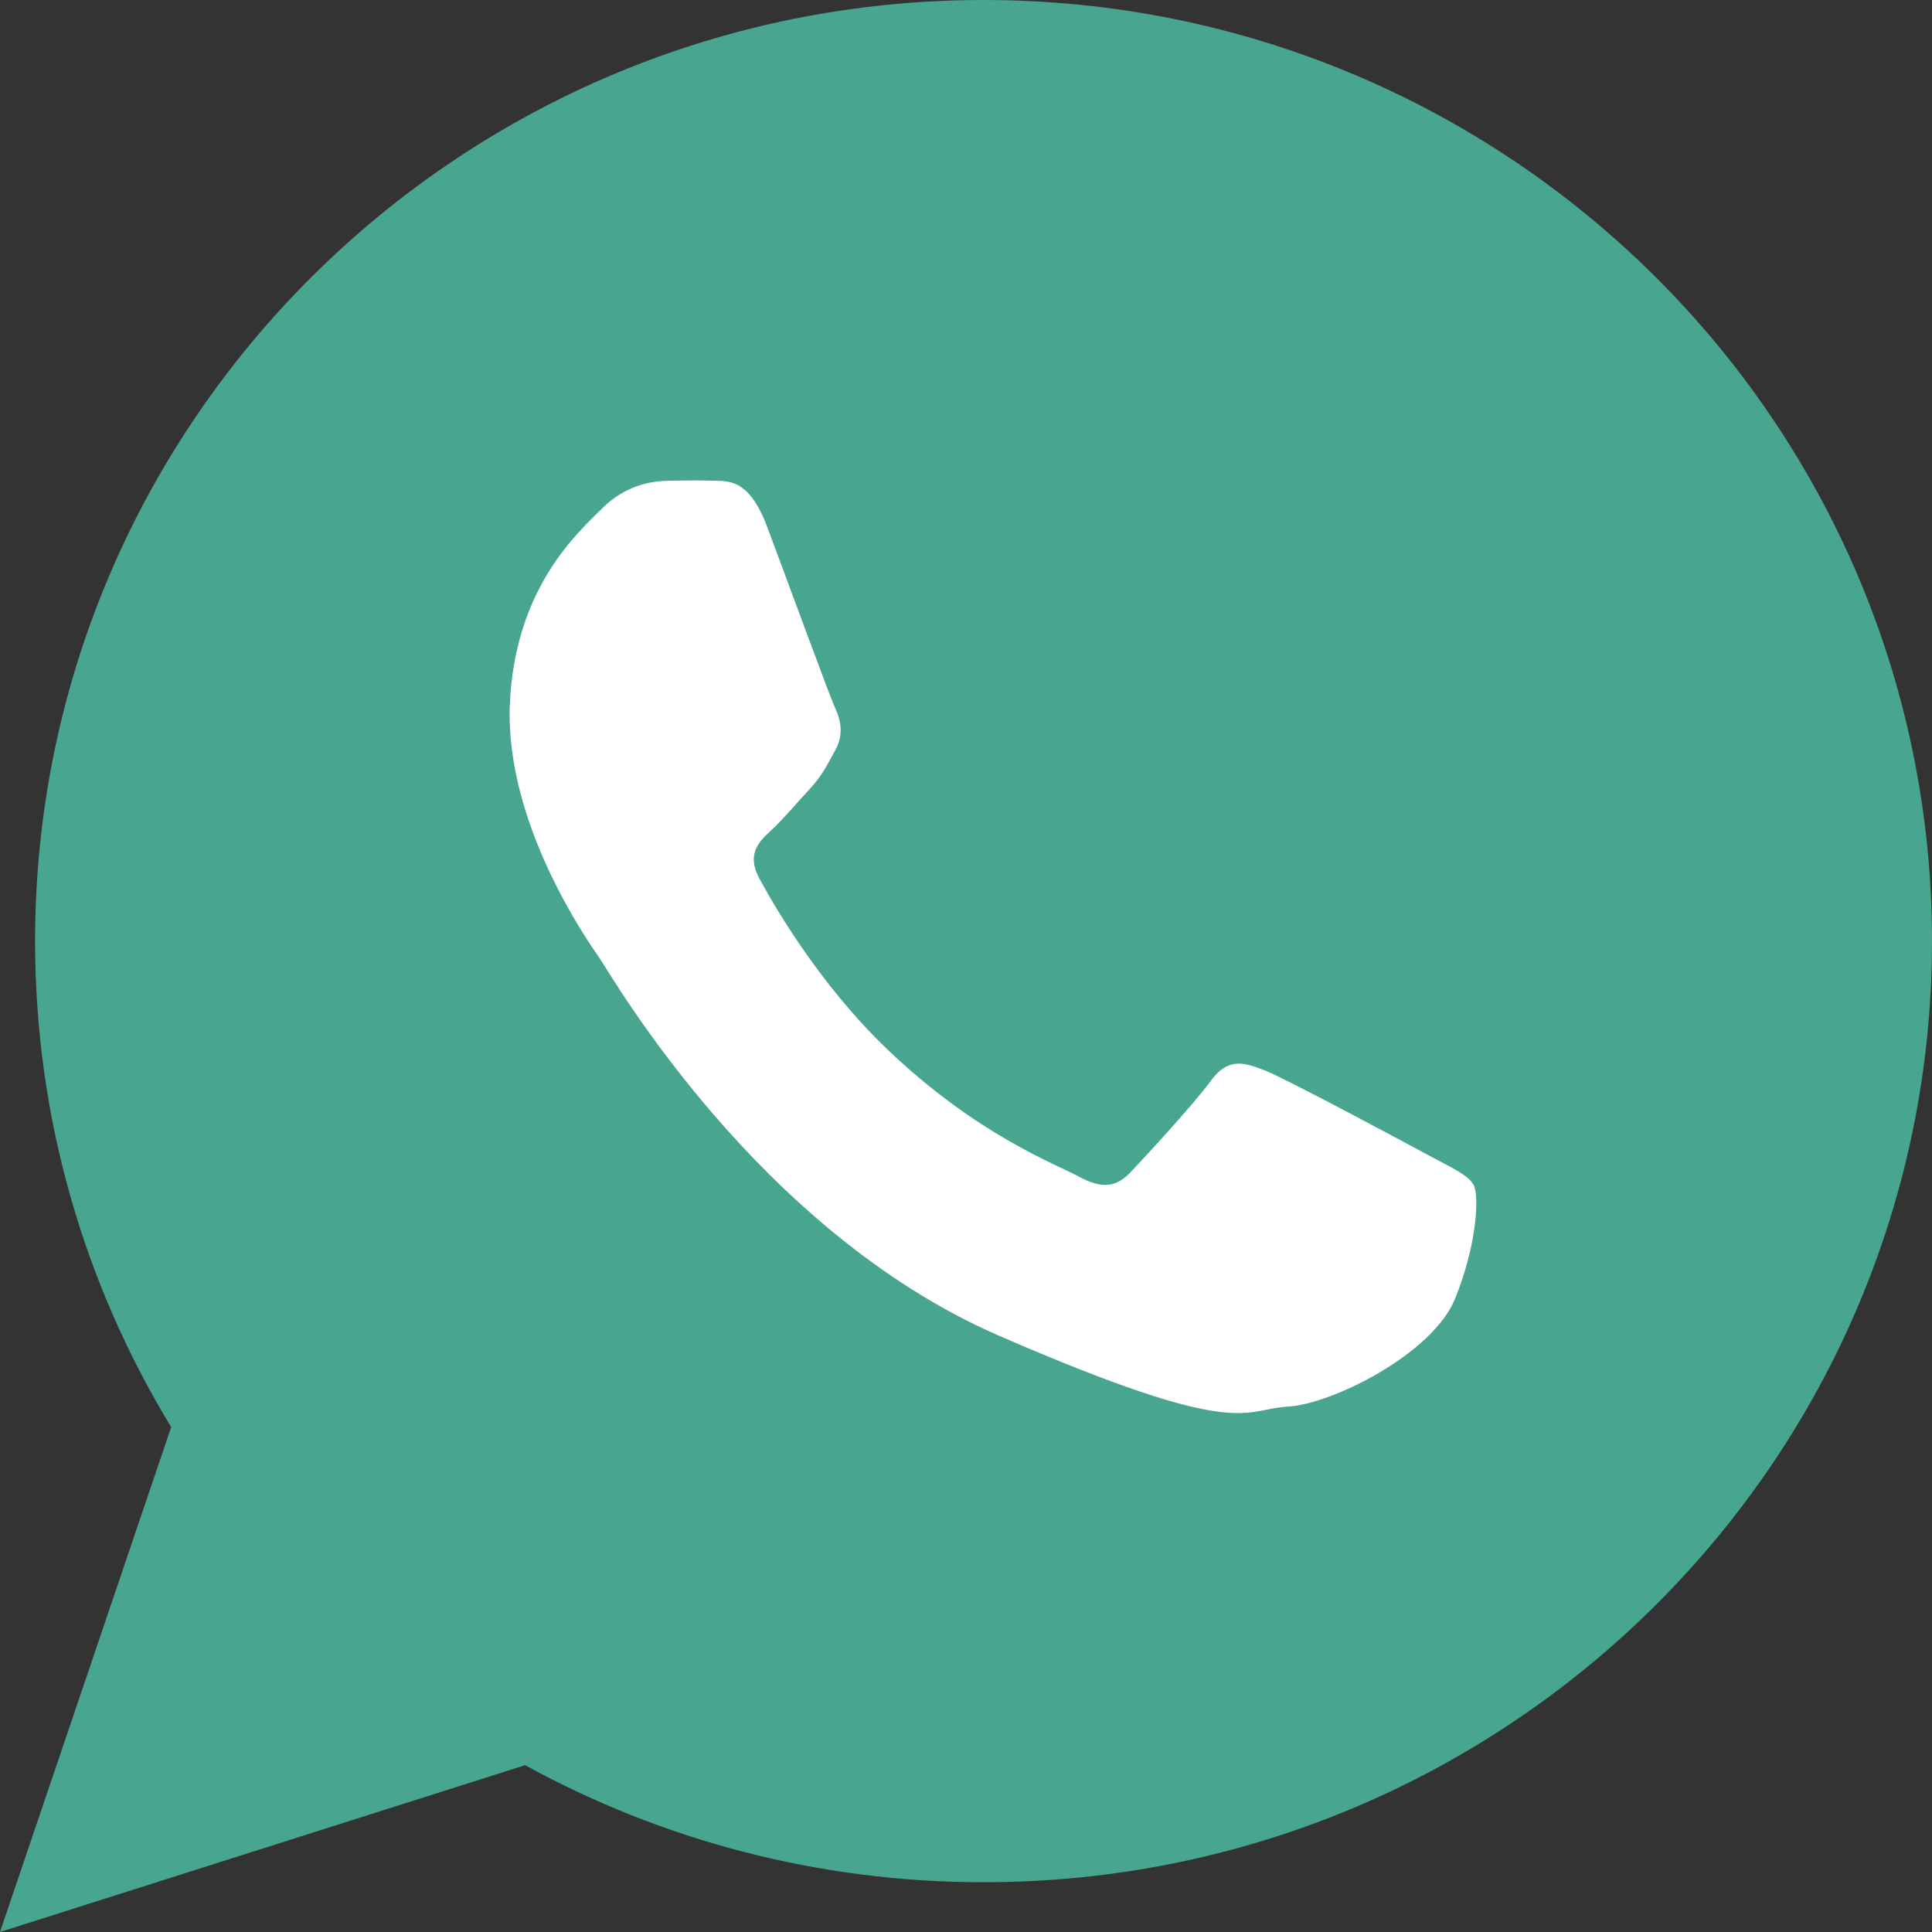
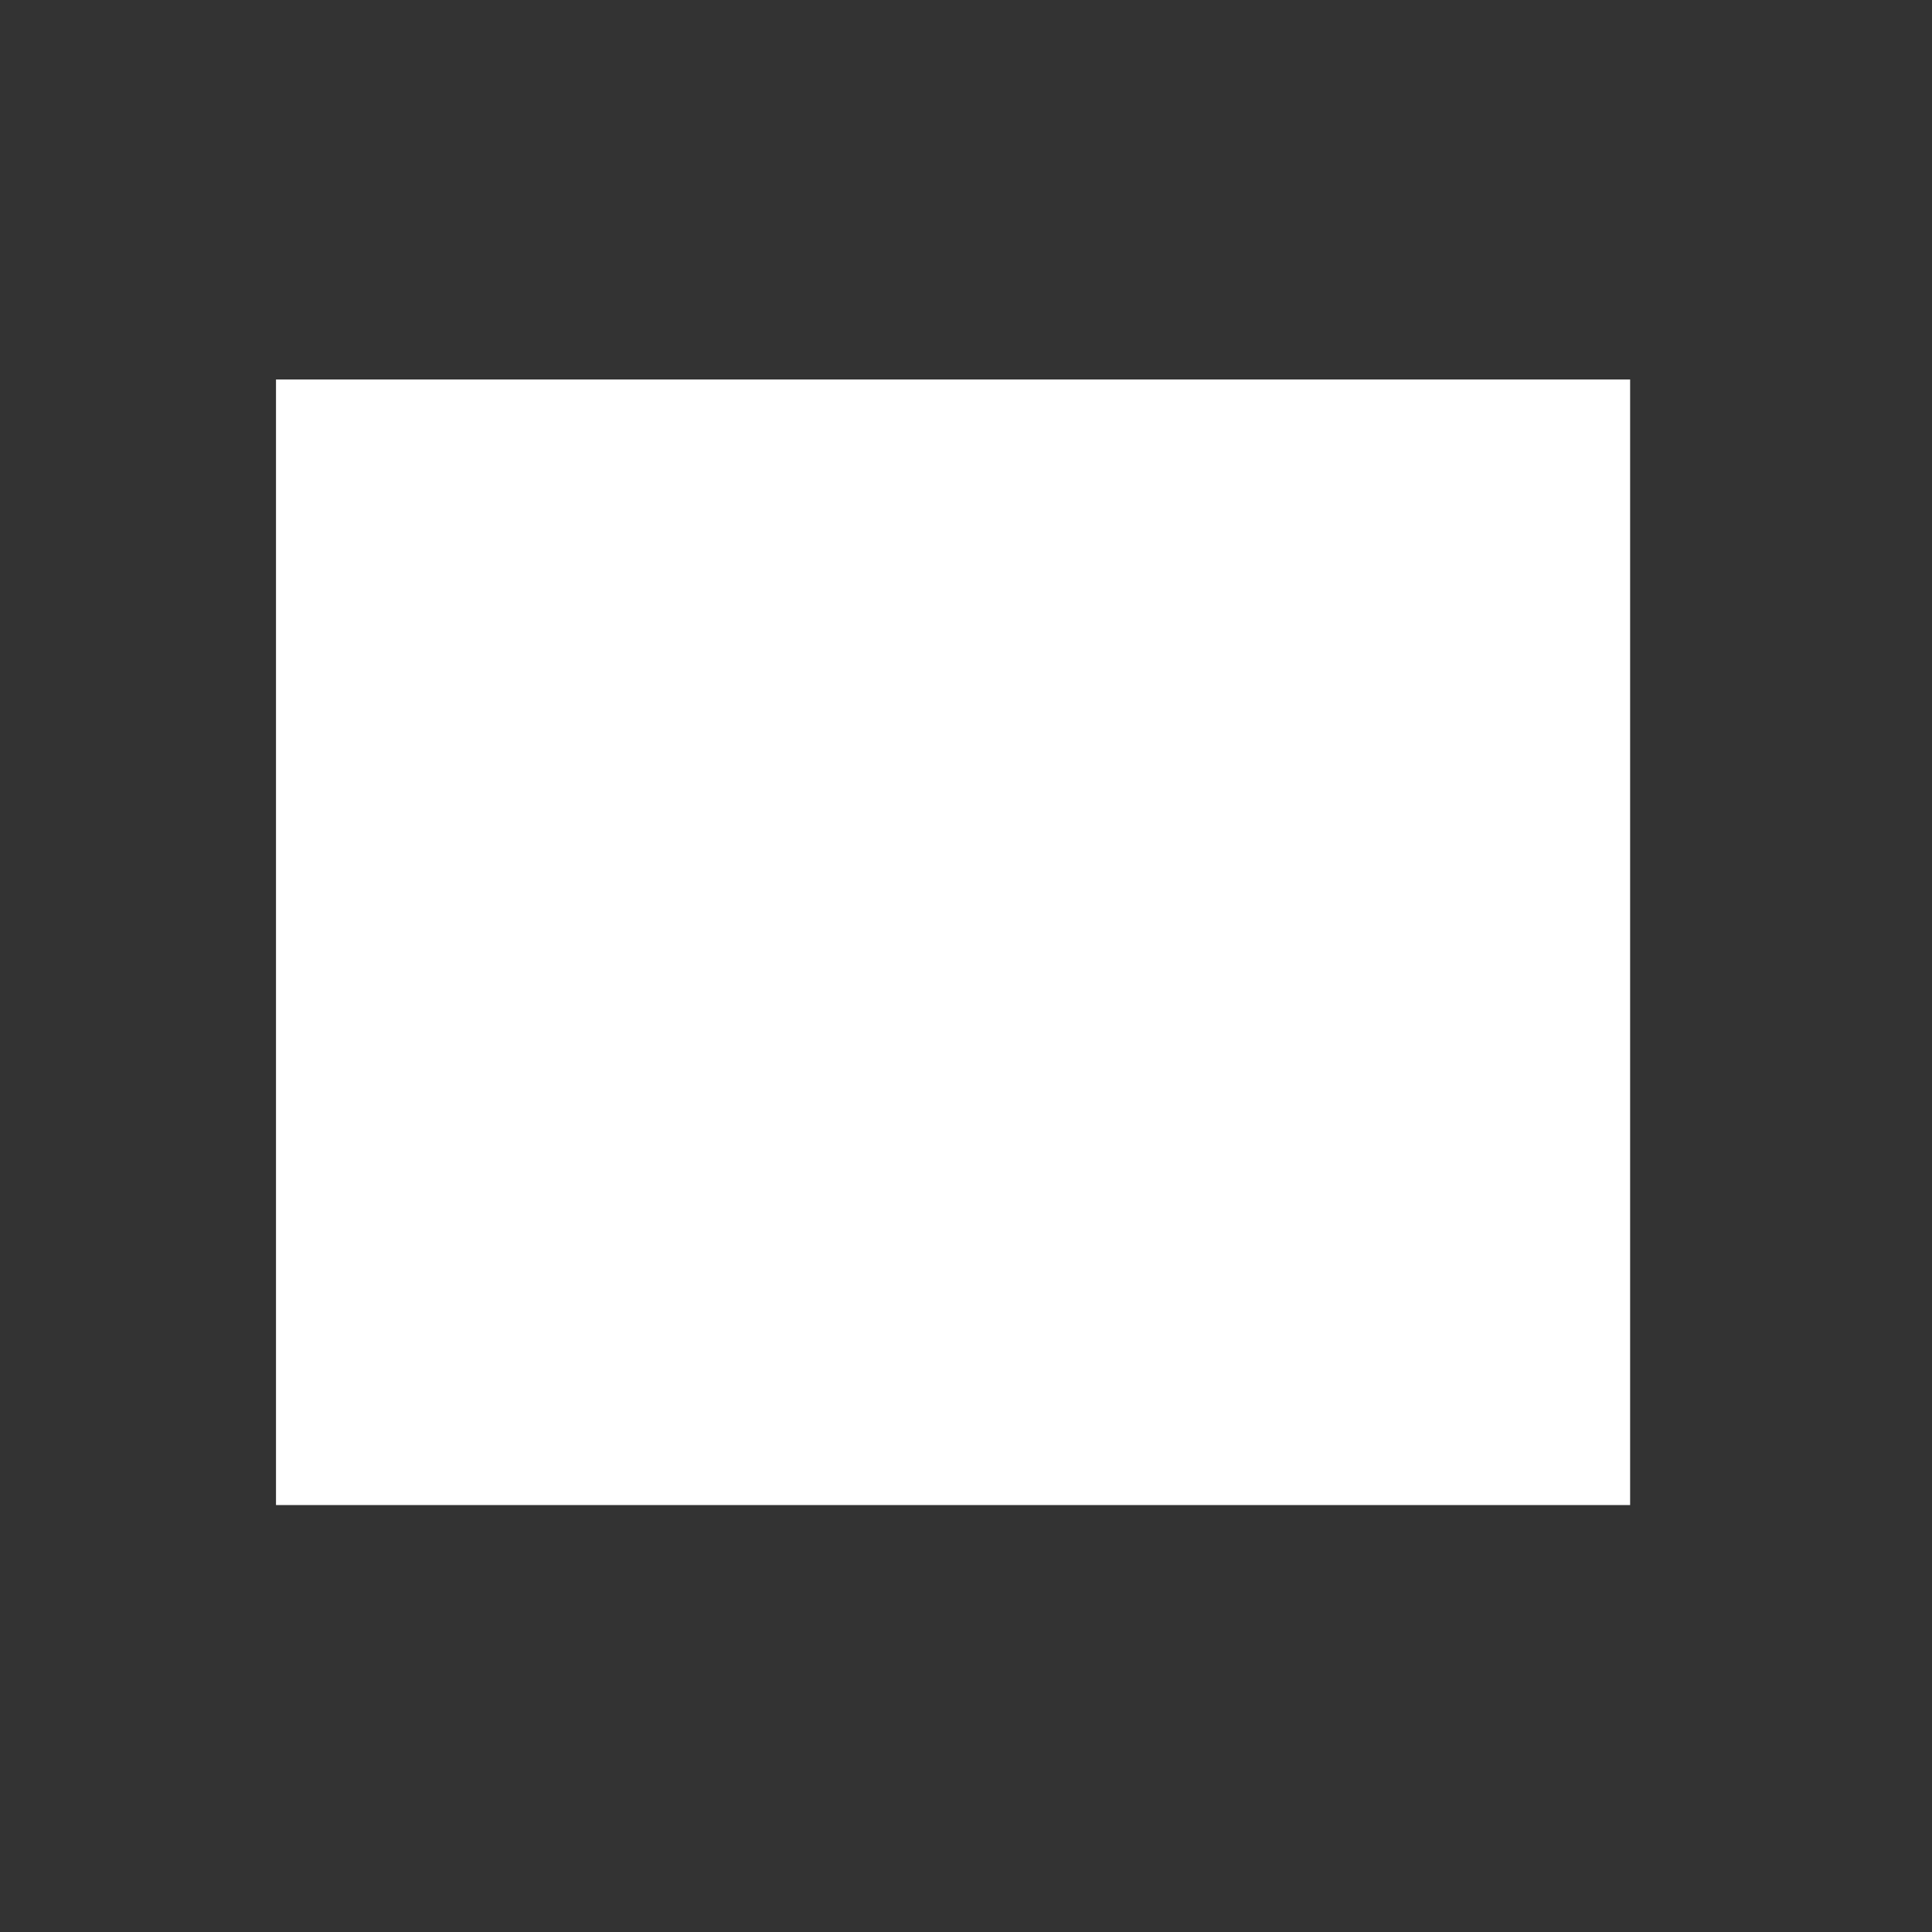
<svg xmlns="http://www.w3.org/2000/svg" width="448" height="448" viewBox="0 0 448 448" fill="none">
  <rect x="0" y="0" width="448" height="448" fill="#333333" stroke="none" />
  <rect x="64" y="88" width="314" height="261" fill="white" />
-   <path d="M228.062 0C106.605 0 8.134 97.701 8.134 218.232C8.134 259.462 19.666 298.022 39.693 330.919L0 448L121.764 409.318C153.272 426.603 189.509 436.464 228.062 436.464C349.535 436.464 448 338.749 448 218.232C448 97.701 349.535 0 228.062 0ZM337.424 301.11C332.25 313.937 308.85 325.643 298.525 326.182C288.211 326.729 287.917 334.176 231.685 309.748C175.46 285.314 141.633 225.904 138.966 222.078C136.297 218.266 117.186 191.031 118.217 163.623C119.255 136.21 134.264 123.277 139.621 117.898C144.972 112.511 151.107 111.546 154.853 111.485C159.281 111.413 162.149 111.353 165.426 111.474C168.7 111.598 173.618 110.789 177.876 122.113C182.132 133.436 192.319 161.266 193.622 164.102C194.924 166.941 195.73 170.228 193.724 173.873C191.712 177.526 190.682 179.808 187.763 182.956C184.828 186.104 181.589 189.998 178.971 192.405C176.051 195.07 173.001 197.977 176.071 203.674C179.139 209.367 189.724 228.03 205.85 243.41C226.575 263.181 244.448 269.739 249.948 272.727C255.463 275.731 258.754 275.397 262.174 271.798C265.578 268.199 276.813 256.052 280.77 250.629C284.725 245.191 288.431 246.256 293.512 248.3C298.59 250.352 325.669 264.856 331.185 267.851C336.695 270.84 340.378 272.38 341.695 274.751C343.012 277.131 342.596 288.282 337.424 301.11Z" fill="#47A590" />
</svg>